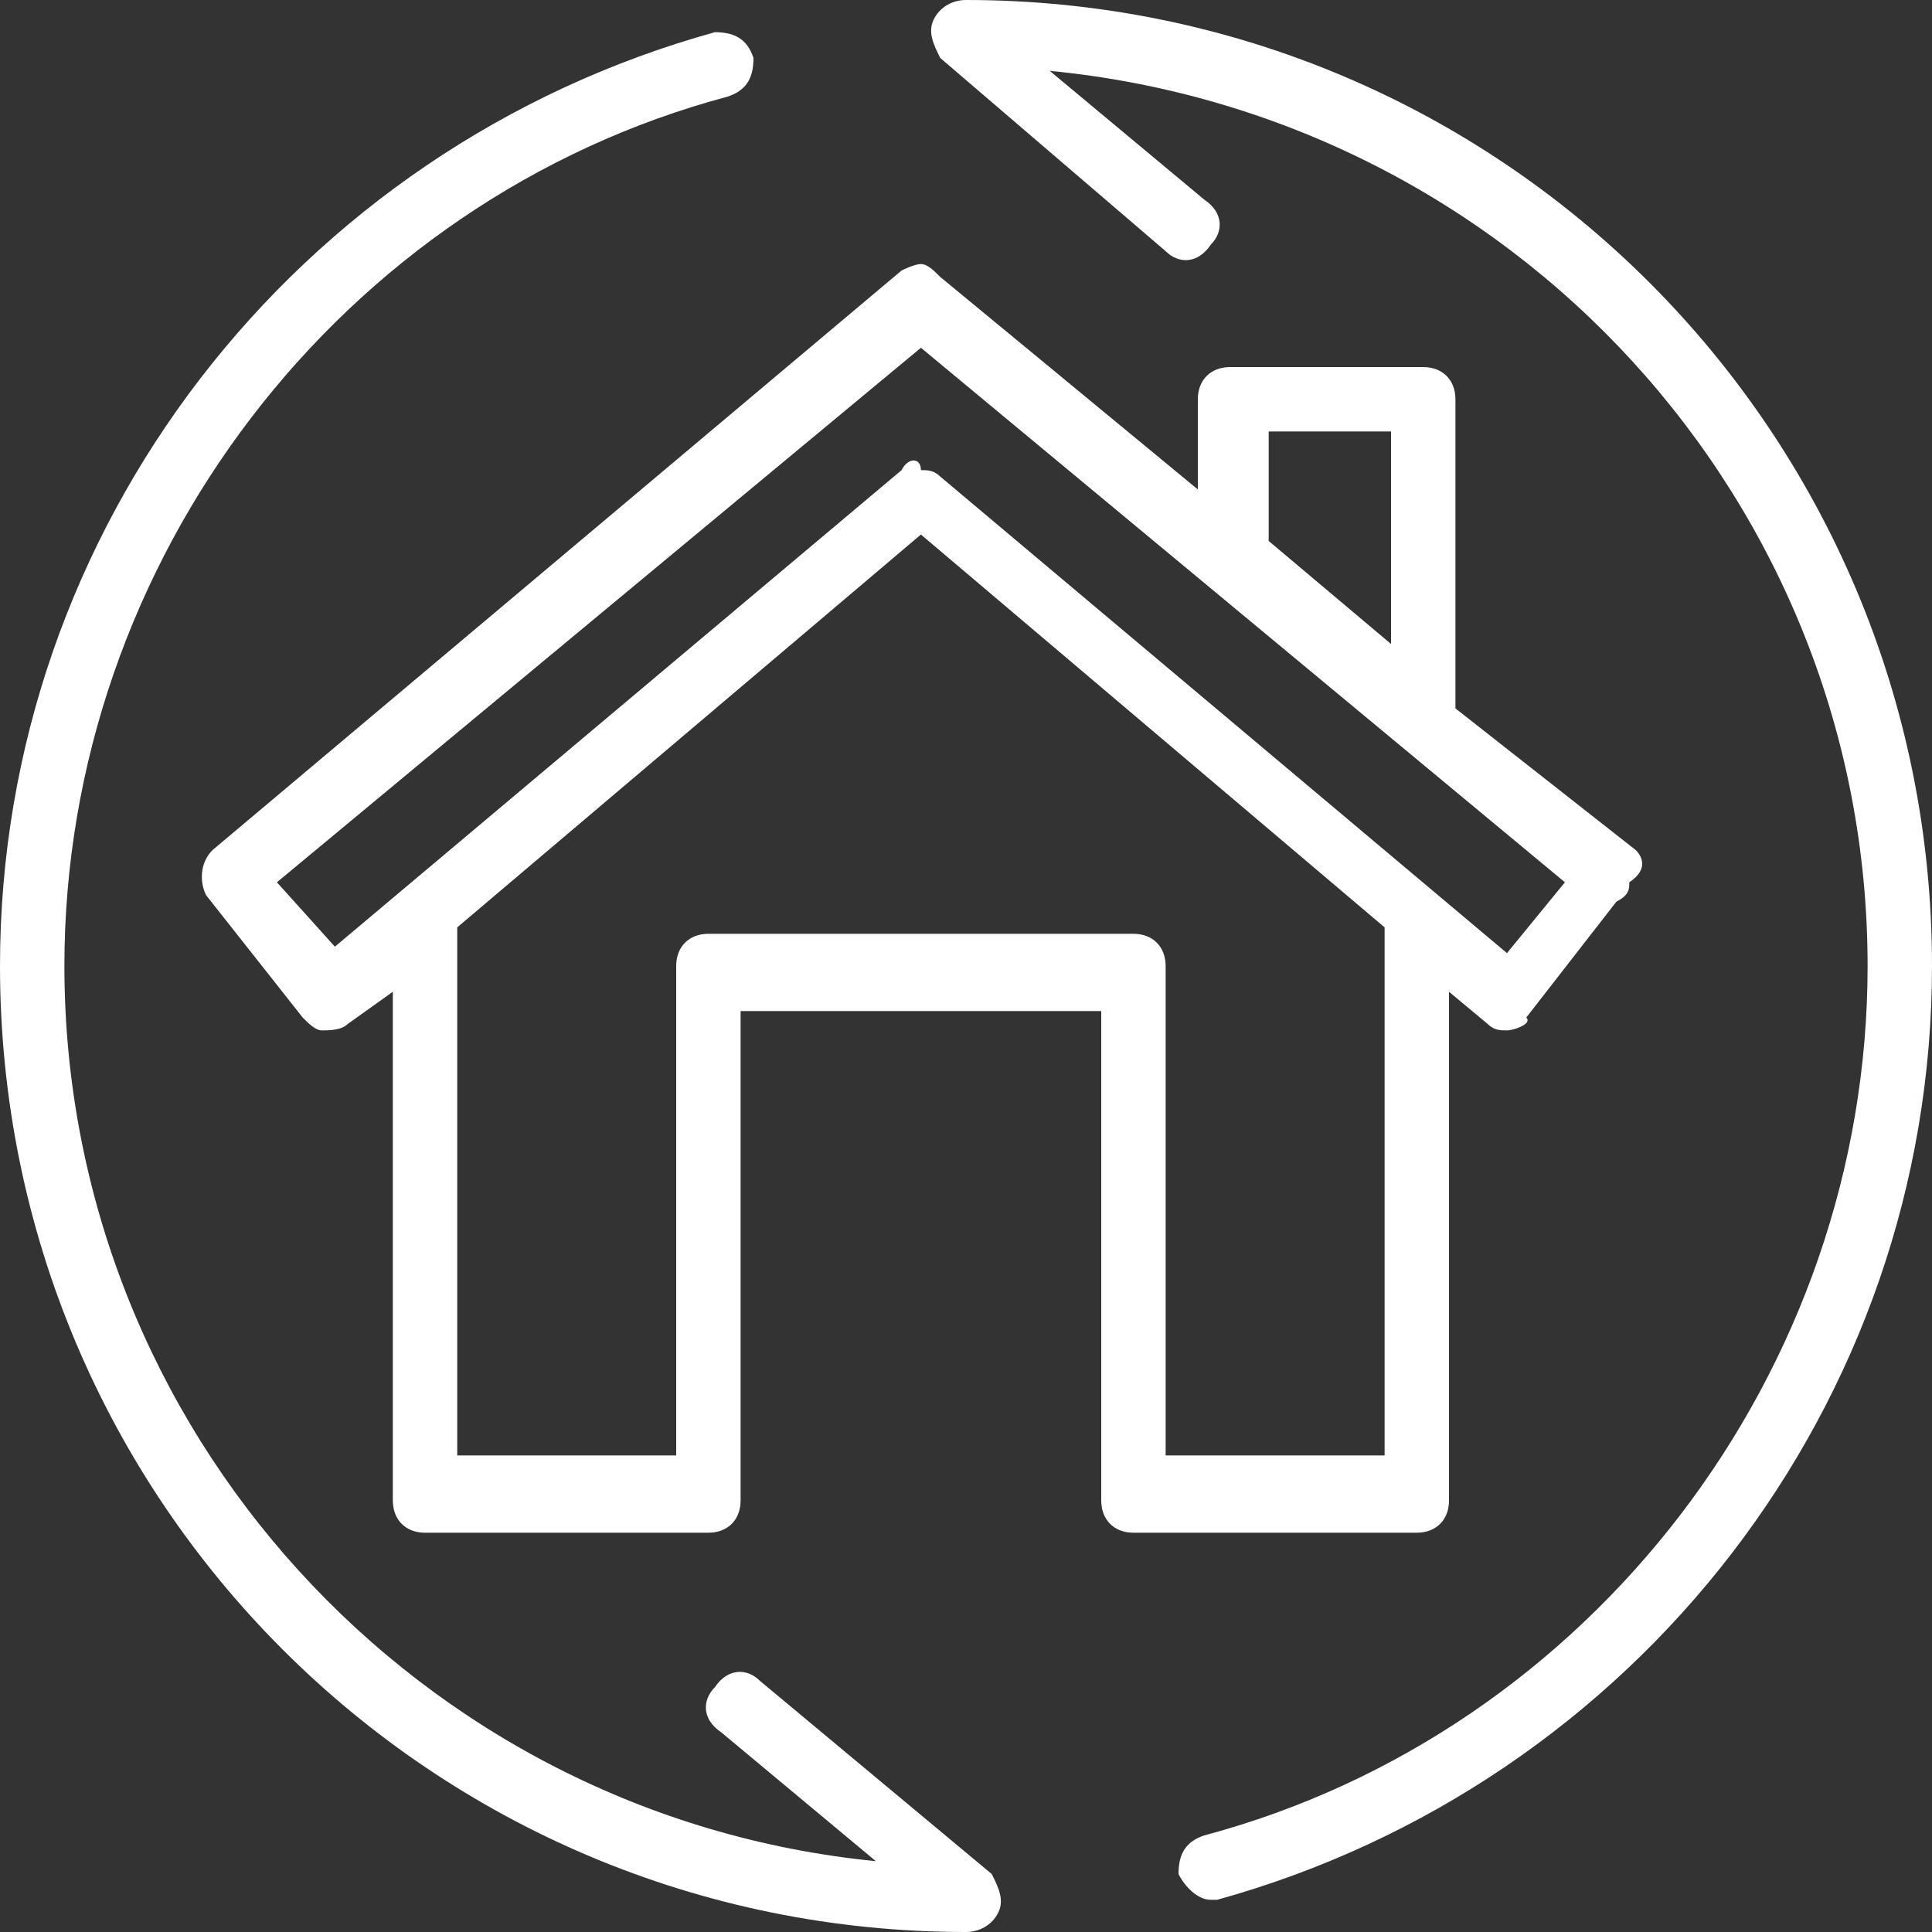
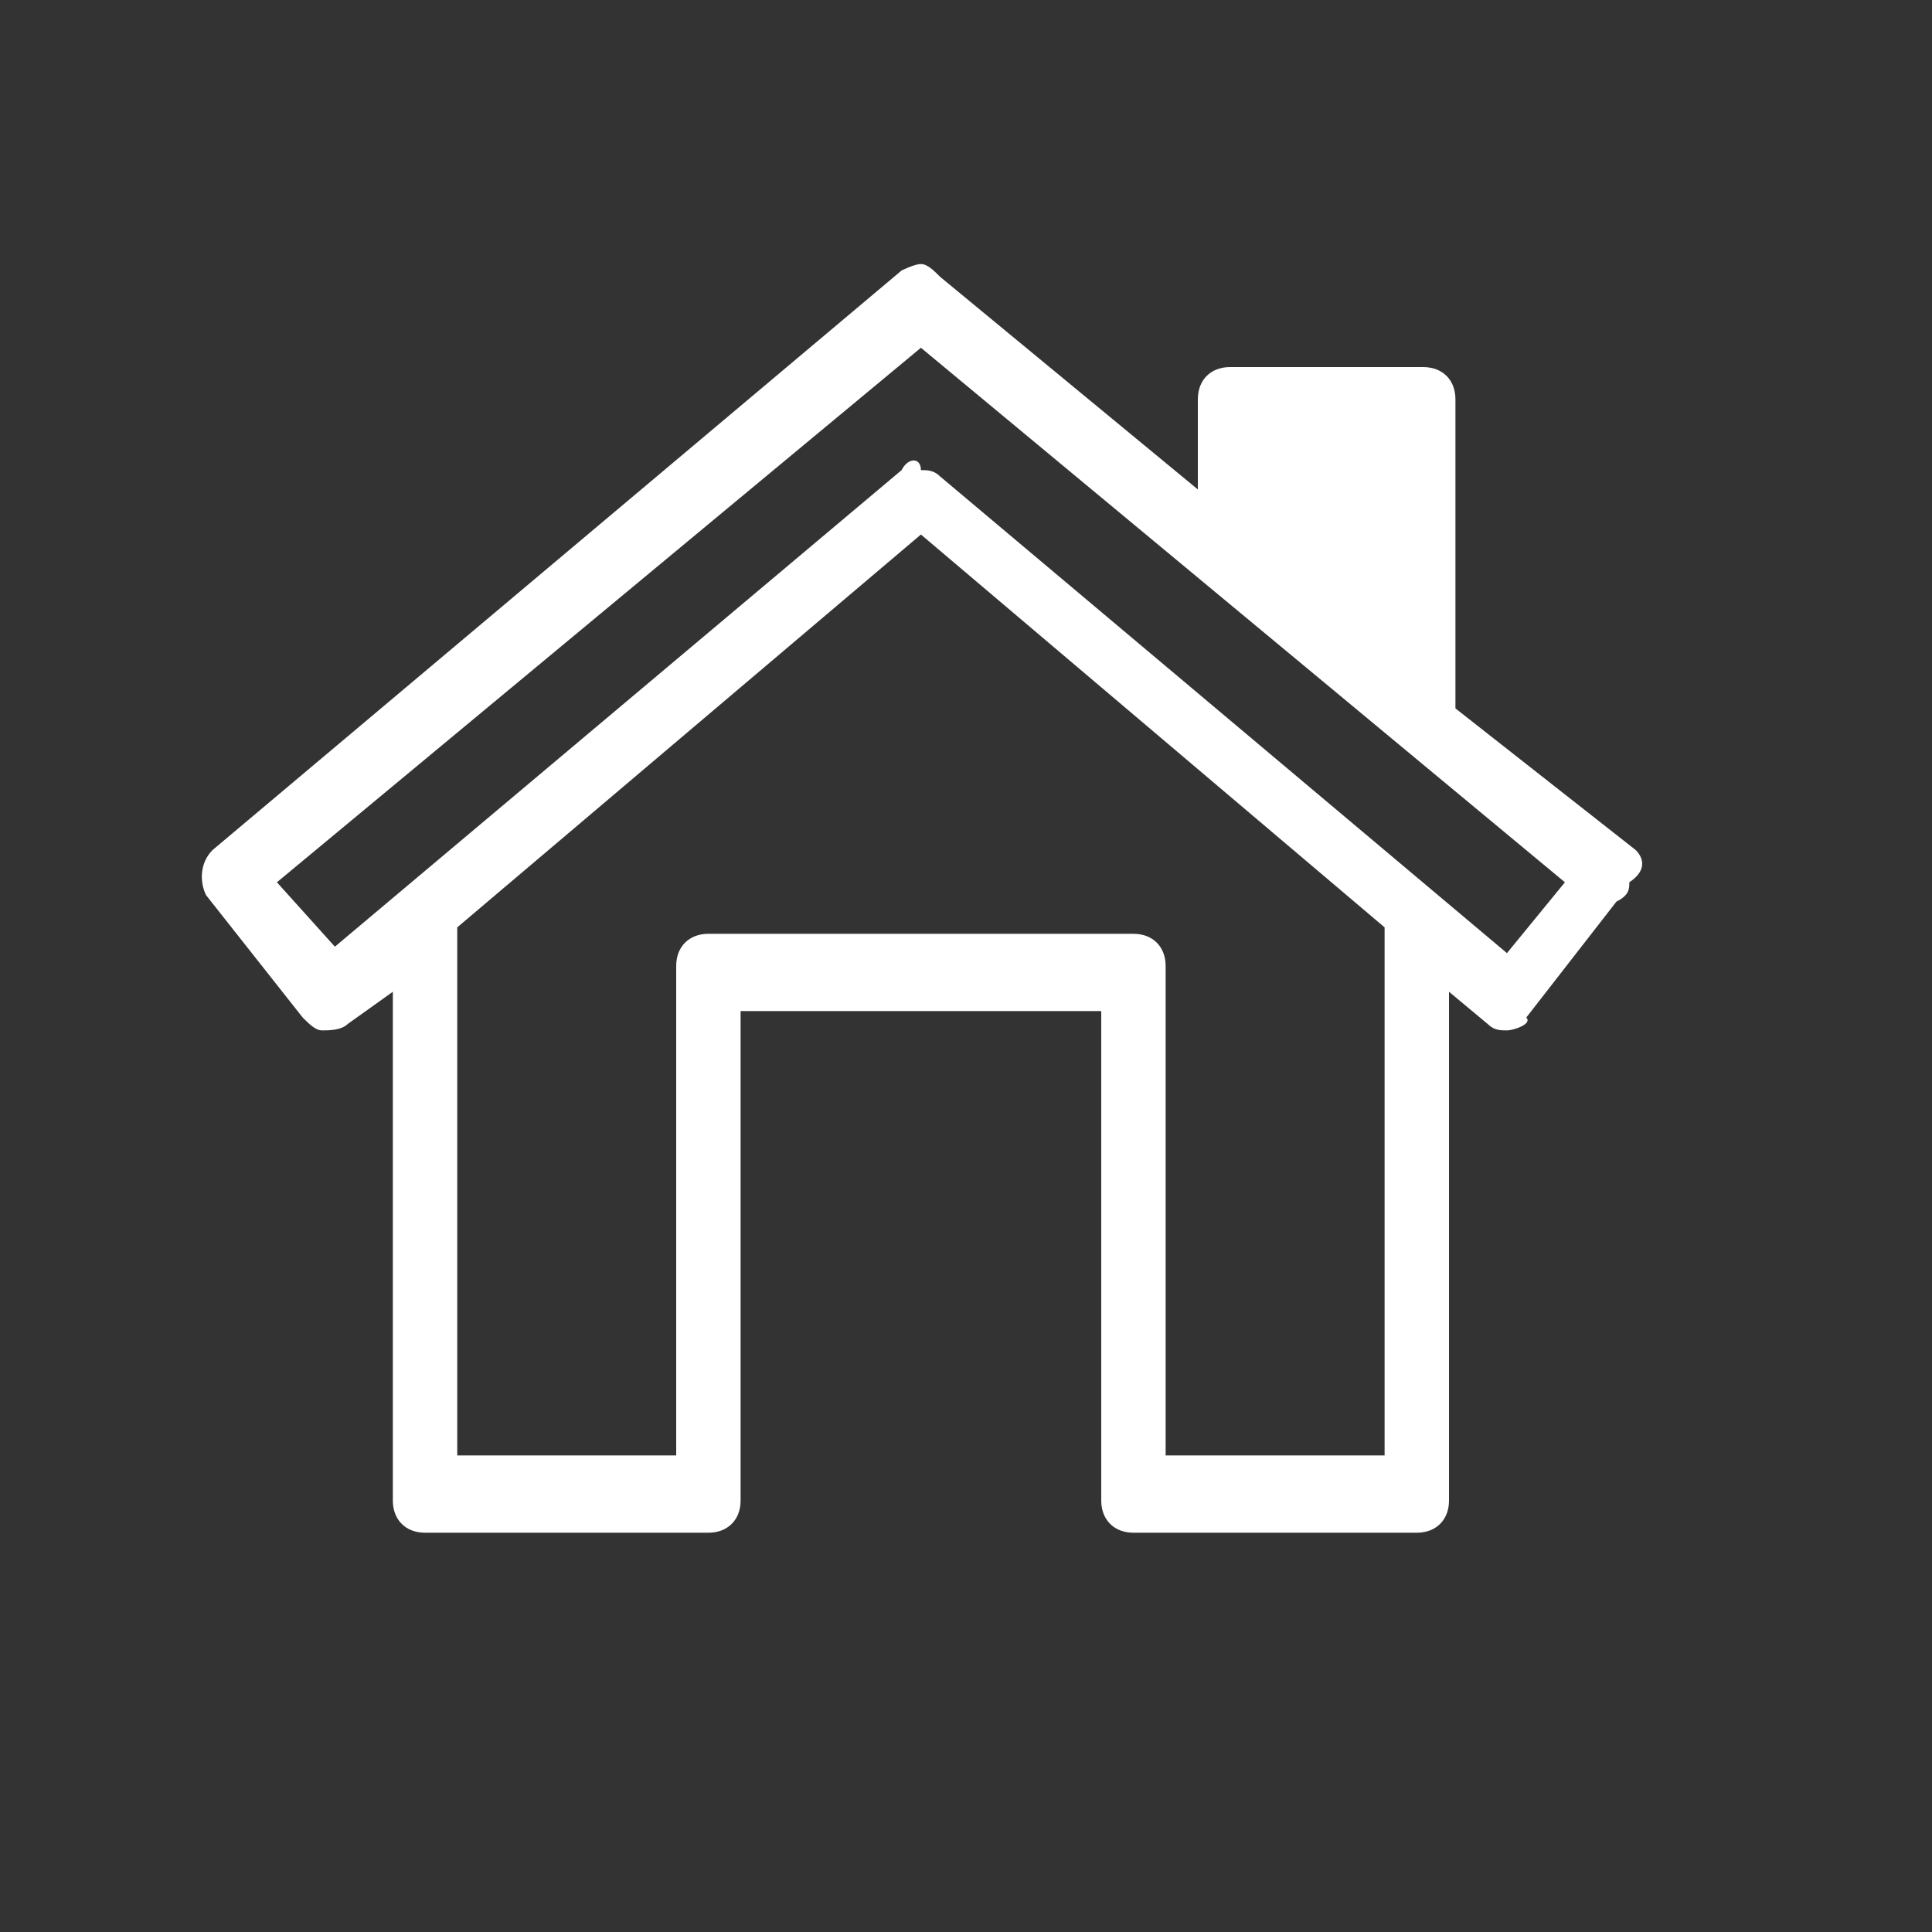
<svg xmlns="http://www.w3.org/2000/svg" version="1.1" id="Layer_1" x="0px" y="0px" viewBox="0 0 30 30" style="enable-background:new 0 0 30 30;" xml:space="preserve">
  <rect x="0" y="0" width="30" height="30" fill="#333333" stroke="none" />
  <style type="text/css">
	.st0{fill:#FFFFFF;}
</style>
  <g>
-     <path class="st0" d="M15,0c-0.2,0-0.4,0.1-0.5,0.3c-0.1,0.2,0,0.4,0.1,0.6l3.5,3c0.2,0.2,0.5,0.2,0.7-0.1c0.2-0.2,0.2-0.5-0.1-0.7   l-2.4-2C23.5,1.8,29,7.8,29,15c0,6.3-4.3,11.9-10.3,13.5c-0.3,0.1-0.4,0.3-0.4,0.6c0.1,0.2,0.3,0.4,0.5,0.4c0,0,0.1,0,0.1,0   C25.4,27.7,30,21.8,30,15C30,6.7,23.3,0,15,0z" />
-     <path class="st0" d="M11.8,26.1c-0.2-0.2-0.5-0.2-0.7,0.1c-0.2,0.2-0.2,0.5,0.1,0.7l2.4,2C6.5,28.2,1,22.2,1,15   C1,8.7,5.3,3.1,11.3,1.5c0.3-0.1,0.4-0.3,0.4-0.6c-0.1-0.3-0.3-0.4-0.6-0.4C4.6,2.3,0,8.2,0,15c0,8.3,6.7,15,15,15   c0.2,0,0.4-0.1,0.5-0.3c0.1-0.2,0-0.4-0.1-0.6L11.8,26.1z" />
-     <path class="st0" d="M25.4,13.2l-2.8-2.2V6.2c0-0.3-0.2-0.5-0.5-0.5h-3c-0.3,0-0.5,0.2-0.5,0.5v1.4l-4-3.3   c-0.1-0.1-0.2-0.2-0.3-0.2c-0.1,0-0.3,0.1-0.3,0.1L3.3,13.2c-0.2,0.2-0.2,0.5-0.1,0.7l1.5,1.9c0.1,0.1,0.2,0.2,0.3,0.2   c0.1,0,0.3,0,0.4-0.1l0.7-0.5v7.9c0,0.3,0.2,0.5,0.5,0.5H11c0.3,0,0.5-0.2,0.5-0.5v-7.6h5.6v7.6c0,0.3,0.2,0.5,0.5,0.5h4.4   c0.3,0,0.5-0.2,0.5-0.5v-7.9l0.6,0.5c0.1,0.1,0.2,0.1,0.3,0.1c0.1,0,0.4-0.1,0.3-0.2l1.4-1.8c0.2-0.1,0.2-0.2,0.2-0.3   C25.6,13.5,25.5,13.3,25.4,13.2z M21.6,6.7V10l-1.9-1.6V6.7H21.6z M10.5,15v7.6H7.1v-8.2l7.2-6.1l7.2,6.1v8.2h-3.4V15   c0-0.3-0.2-0.5-0.5-0.5H11C10.7,14.5,10.5,14.7,10.5,15z M14,7.3l-8.8,7.4l-0.9-1l10-8.3l10,8.3l-0.9,1.1l-8.8-7.4   c-0.1-0.1-0.2-0.1-0.3-0.1C14.3,7.1,14.1,7.1,14,7.3z" />
+     <path class="st0" d="M25.4,13.2l-2.8-2.2V6.2c0-0.3-0.2-0.5-0.5-0.5h-3c-0.3,0-0.5,0.2-0.5,0.5v1.4l-4-3.3   c-0.1-0.1-0.2-0.2-0.3-0.2c-0.1,0-0.3,0.1-0.3,0.1L3.3,13.2c-0.2,0.2-0.2,0.5-0.1,0.7l1.5,1.9c0.1,0.1,0.2,0.2,0.3,0.2   c0.1,0,0.3,0,0.4-0.1l0.7-0.5v7.9c0,0.3,0.2,0.5,0.5,0.5H11c0.3,0,0.5-0.2,0.5-0.5v-7.6h5.6v7.6c0,0.3,0.2,0.5,0.5,0.5h4.4   c0.3,0,0.5-0.2,0.5-0.5v-7.9l0.6,0.5c0.1,0.1,0.2,0.1,0.3,0.1c0.1,0,0.4-0.1,0.3-0.2l1.4-1.8c0.2-0.1,0.2-0.2,0.2-0.3   C25.6,13.5,25.5,13.3,25.4,13.2z M21.6,6.7V10V6.7H21.6z M10.5,15v7.6H7.1v-8.2l7.2-6.1l7.2,6.1v8.2h-3.4V15   c0-0.3-0.2-0.5-0.5-0.5H11C10.7,14.5,10.5,14.7,10.5,15z M14,7.3l-8.8,7.4l-0.9-1l10-8.3l10,8.3l-0.9,1.1l-8.8-7.4   c-0.1-0.1-0.2-0.1-0.3-0.1C14.3,7.1,14.1,7.1,14,7.3z" />
  </g>
</svg>